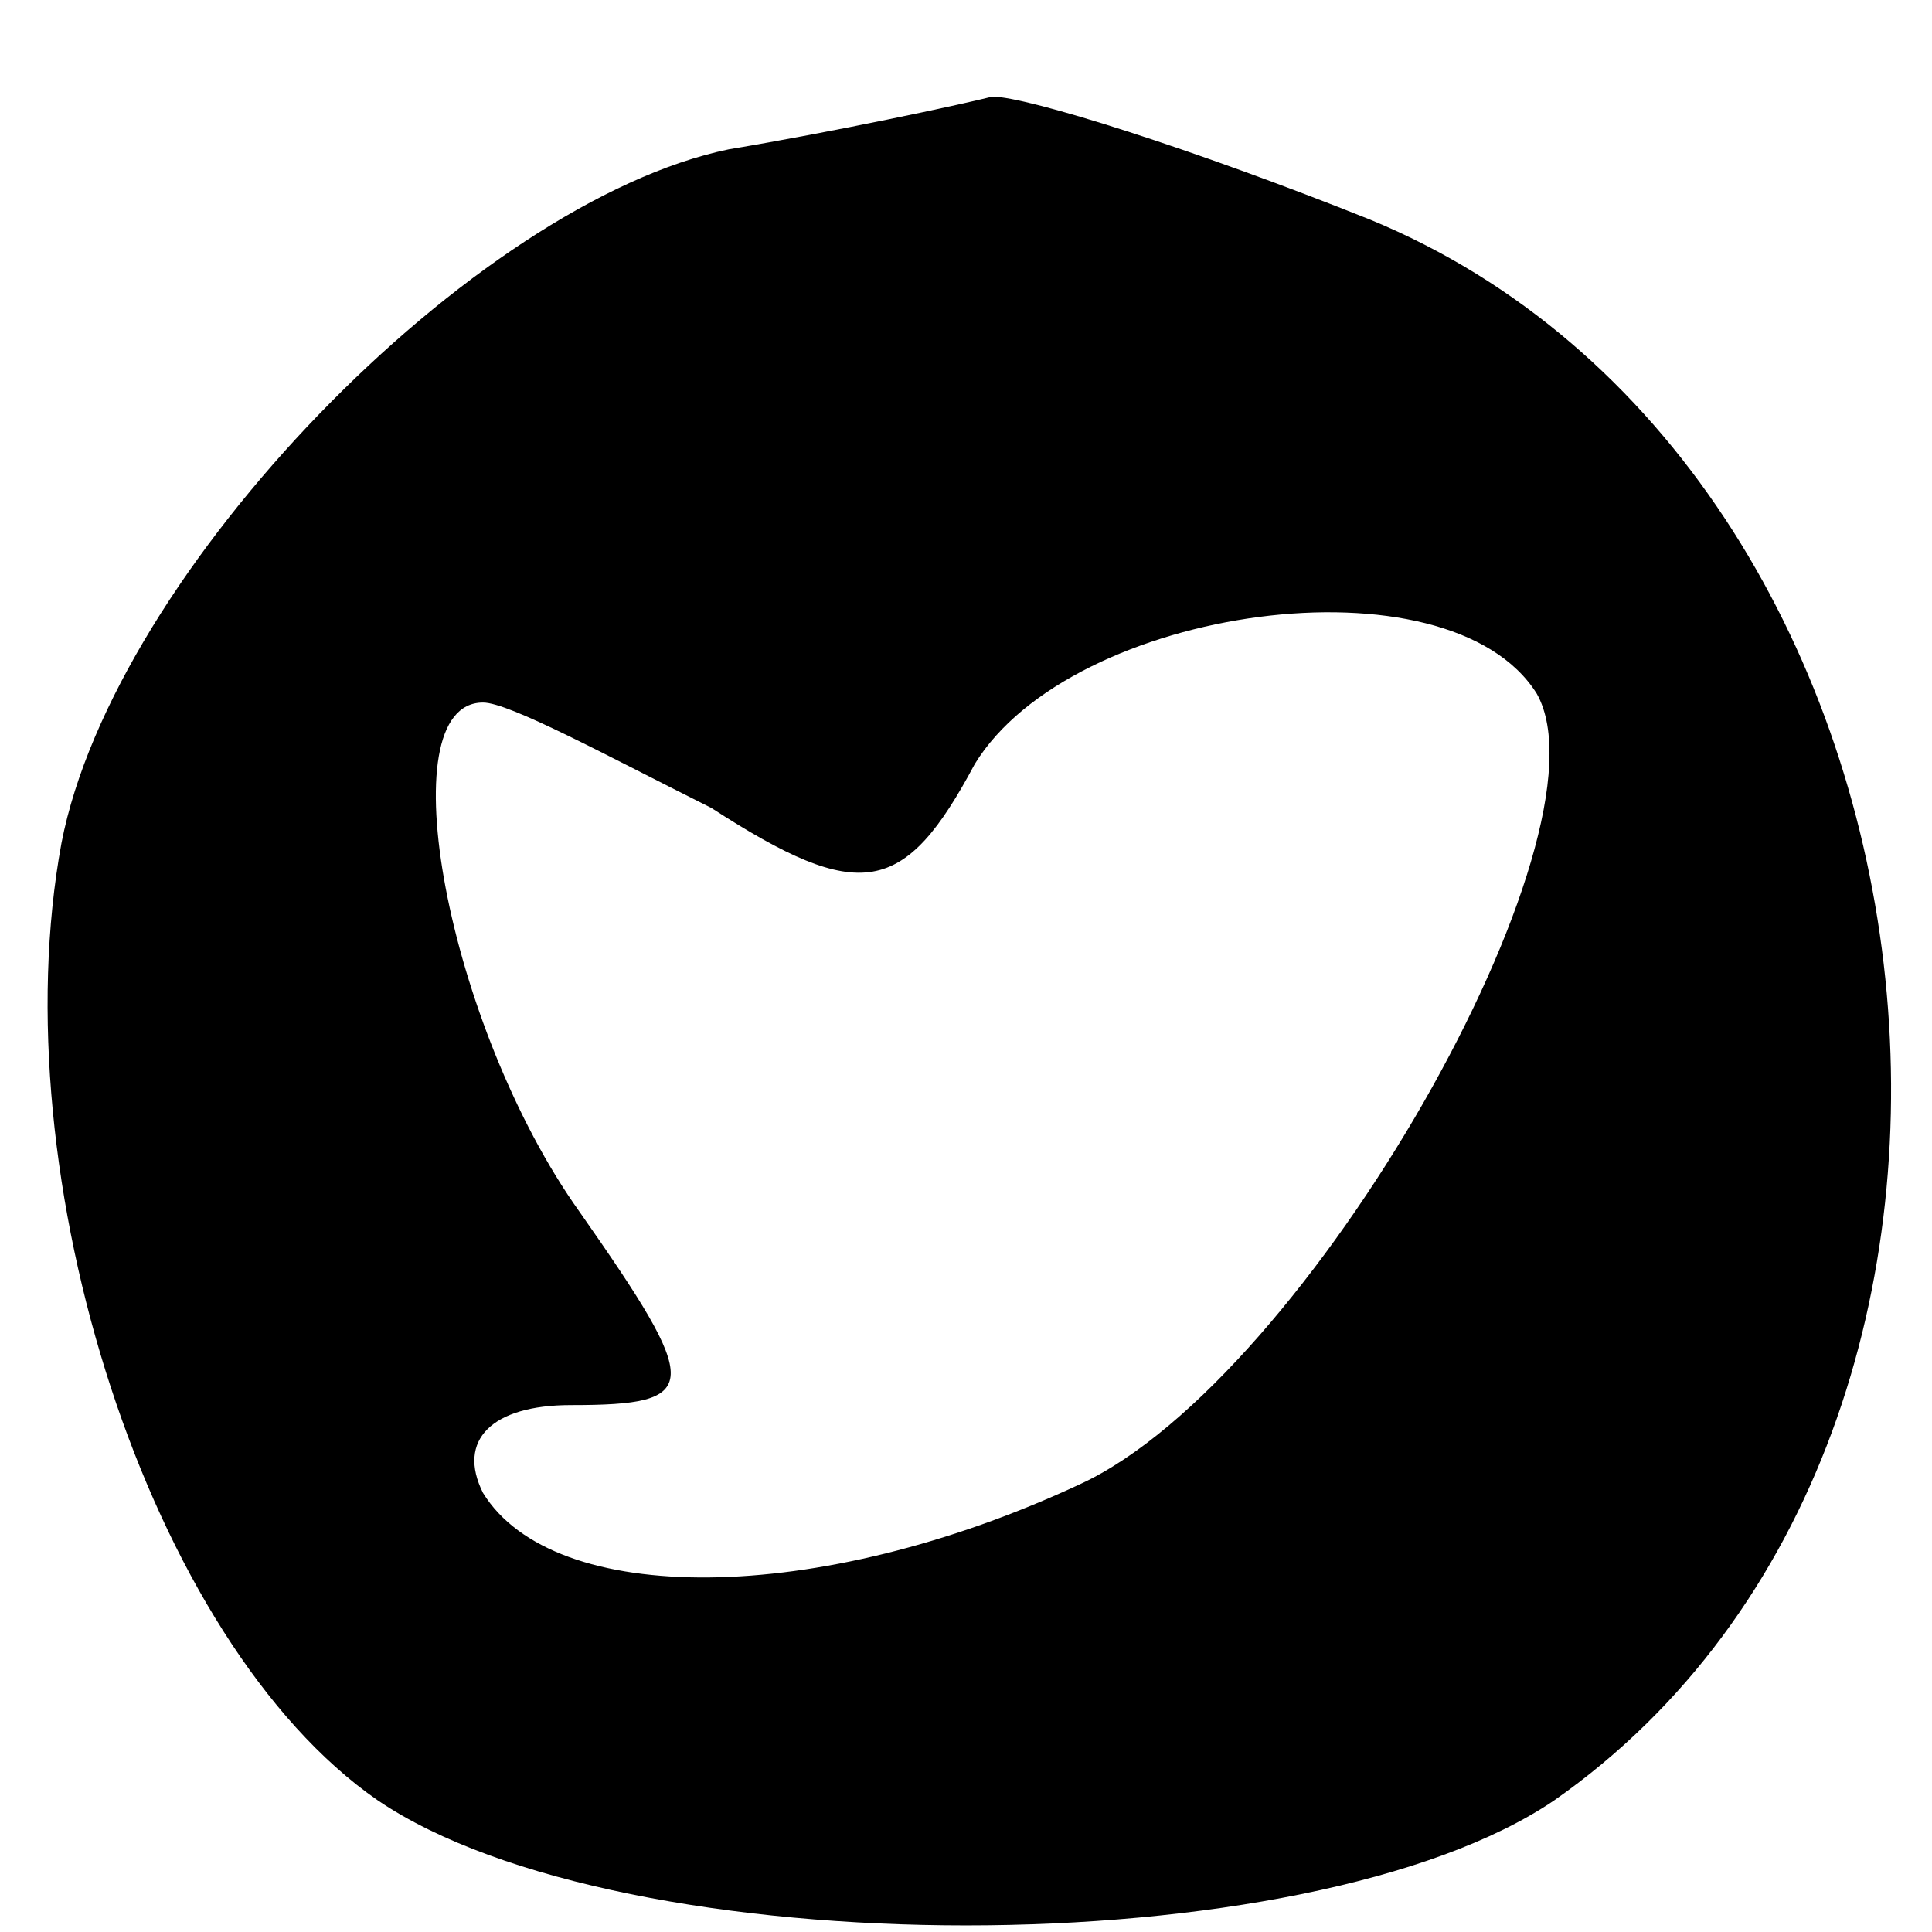
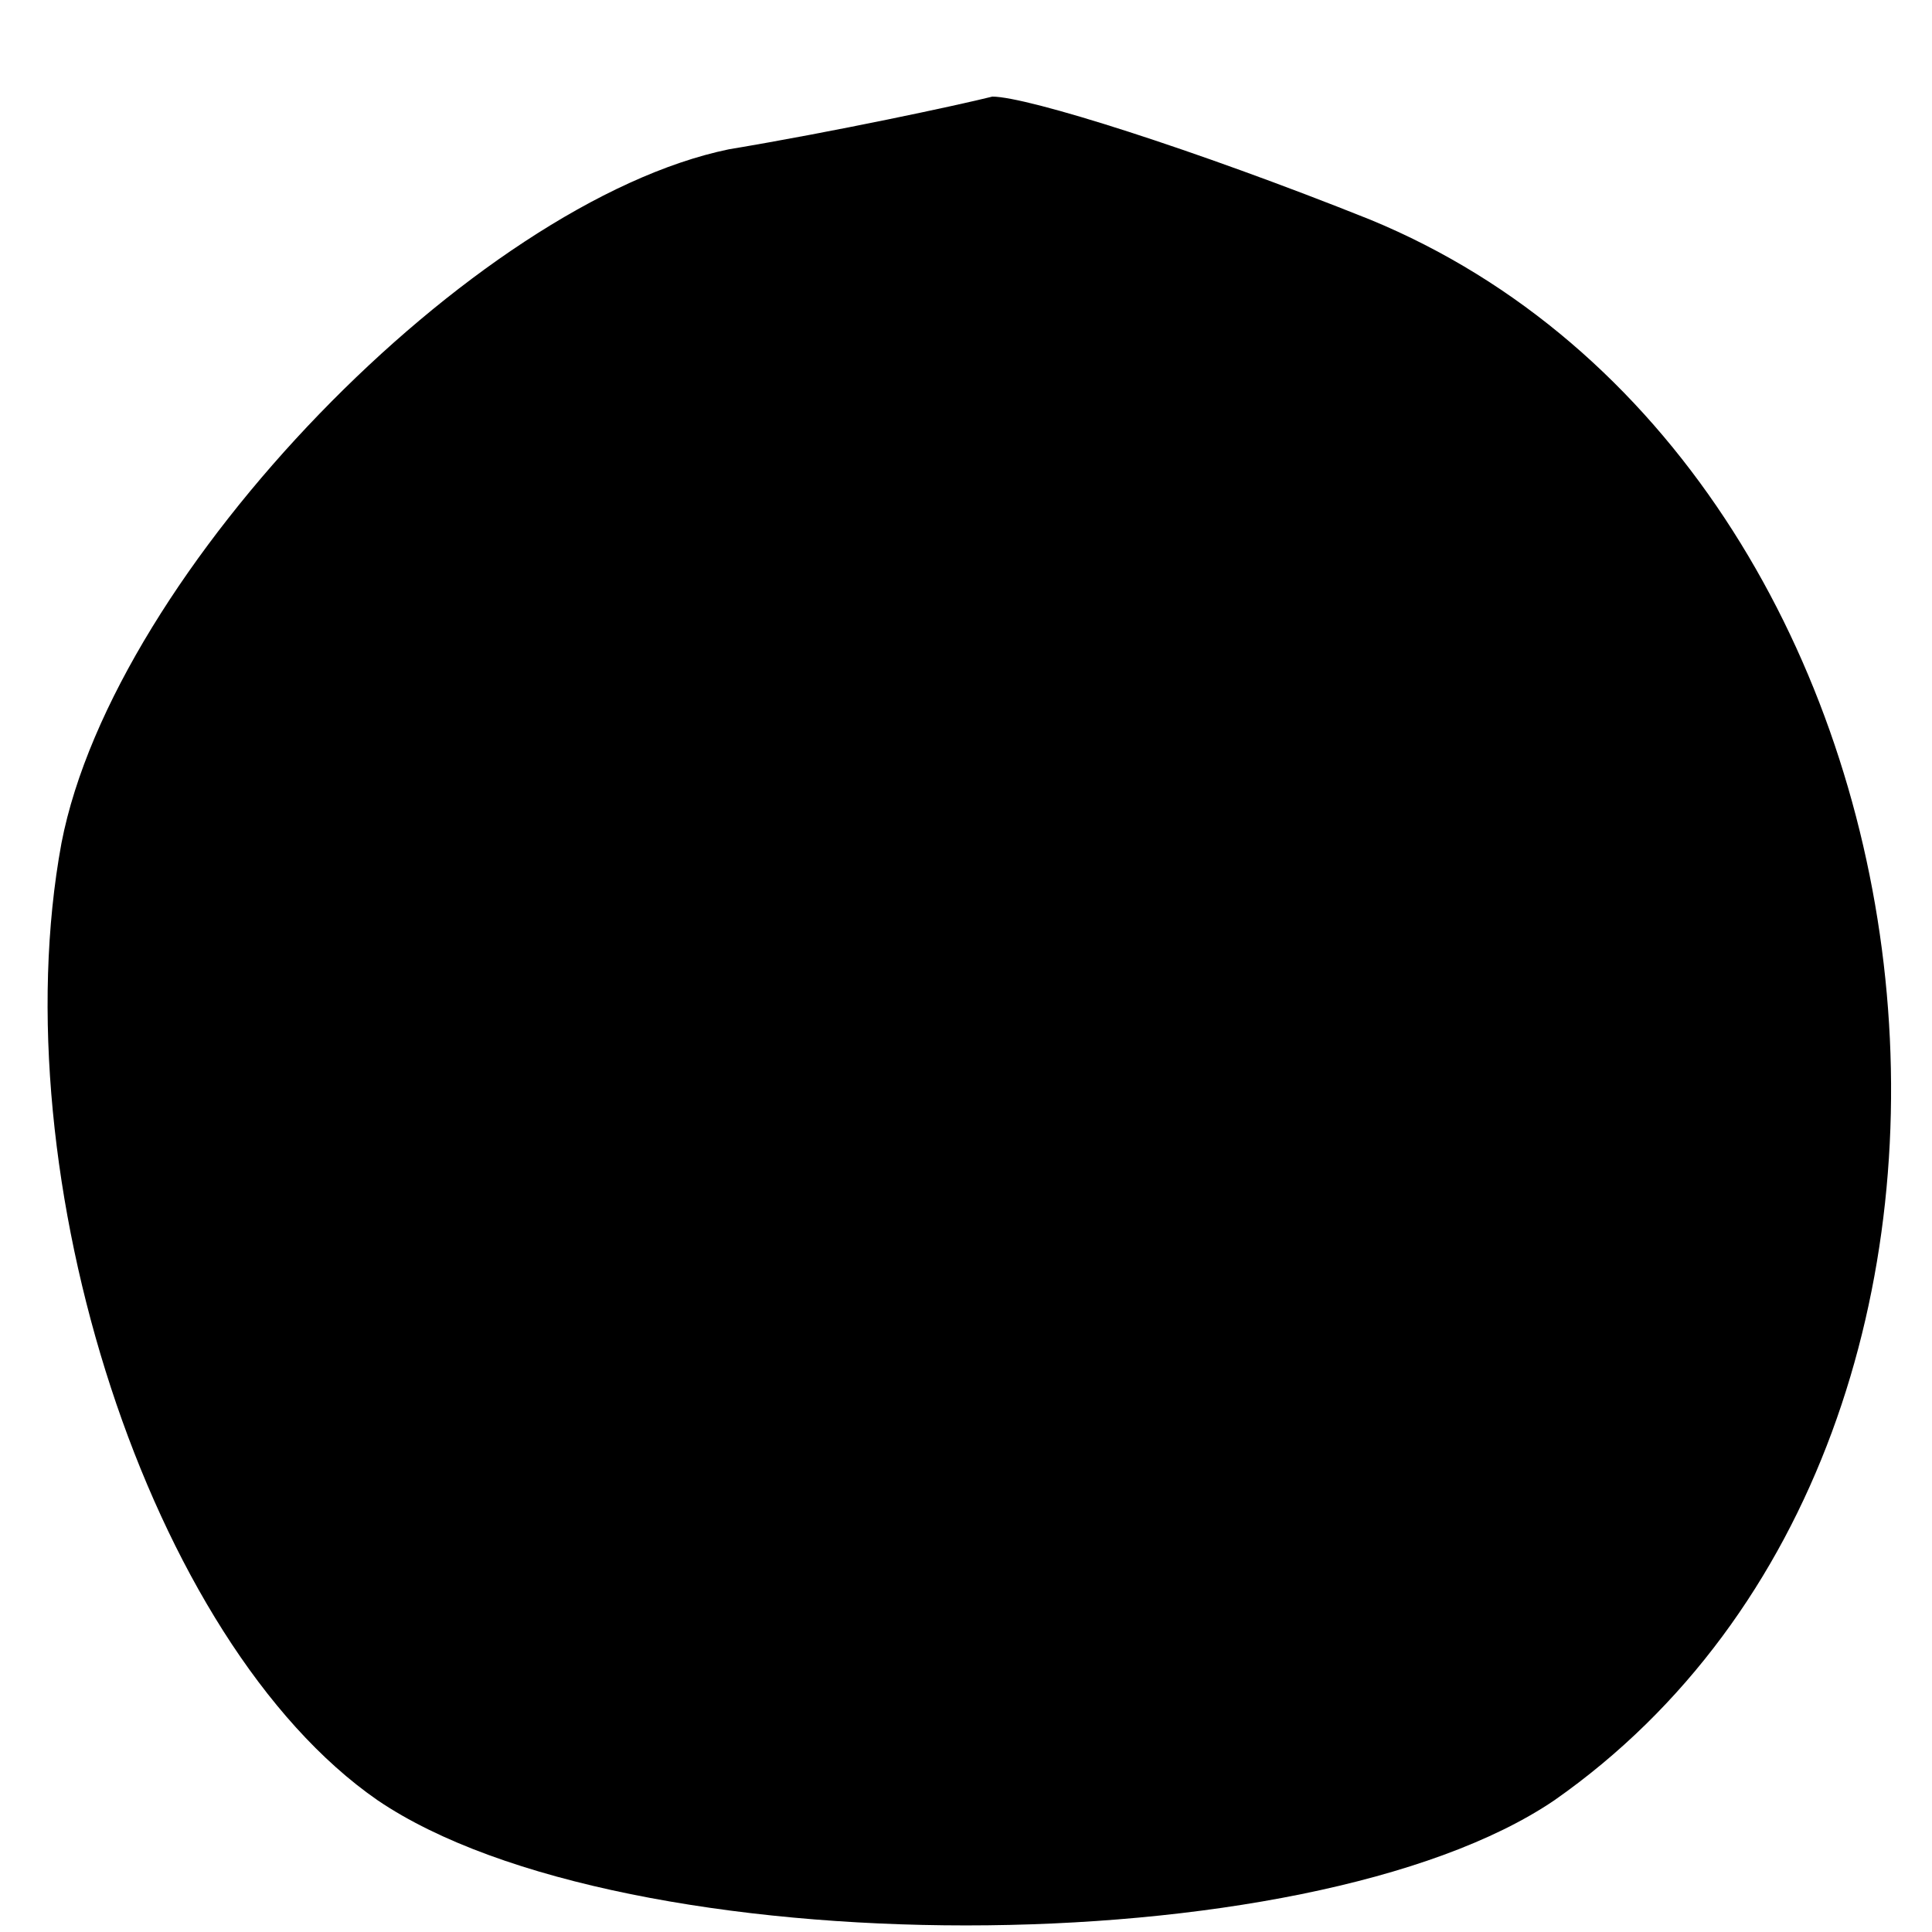
<svg xmlns="http://www.w3.org/2000/svg" version="1.0" width="22pt" height="22pt" viewBox="0 0 22 22" preserveAspectRatio="xMidYMid meet">
  <g transform="translate(0,22) scale(0.1,-0.1)" fill="#000000" stroke="none">
-     <path d="M83 203 c-29 -6 -70 -48 -76 -79 -7 -38 10 -91 36 -109 28 -19 106 -19 134 0 60 42 47 152 -21 180 -20 8 -39 14 -43 14 -4 -1 -18 -4 -30 -6z m92 -62 c9 -16 -26 -78 -52 -90 -30 -14 -60 -14 -68 -1 -3 6 1 10 10 10 15 0 15 2 1 22 -15 21 -22 58 -11 58 3 0 14 -6 26 -12 17 -11 22 -10 30 5 11 18 54 24 64 8z" />
+     <path d="M83 203 c-29 -6 -70 -48 -76 -79 -7 -38 10 -91 36 -109 28 -19 106 -19 134 0 60 42 47 152 -21 180 -20 8 -39 14 -43 14 -4 -1 -18 -4 -30 -6z m92 -62 z" />
  </g>
</svg>